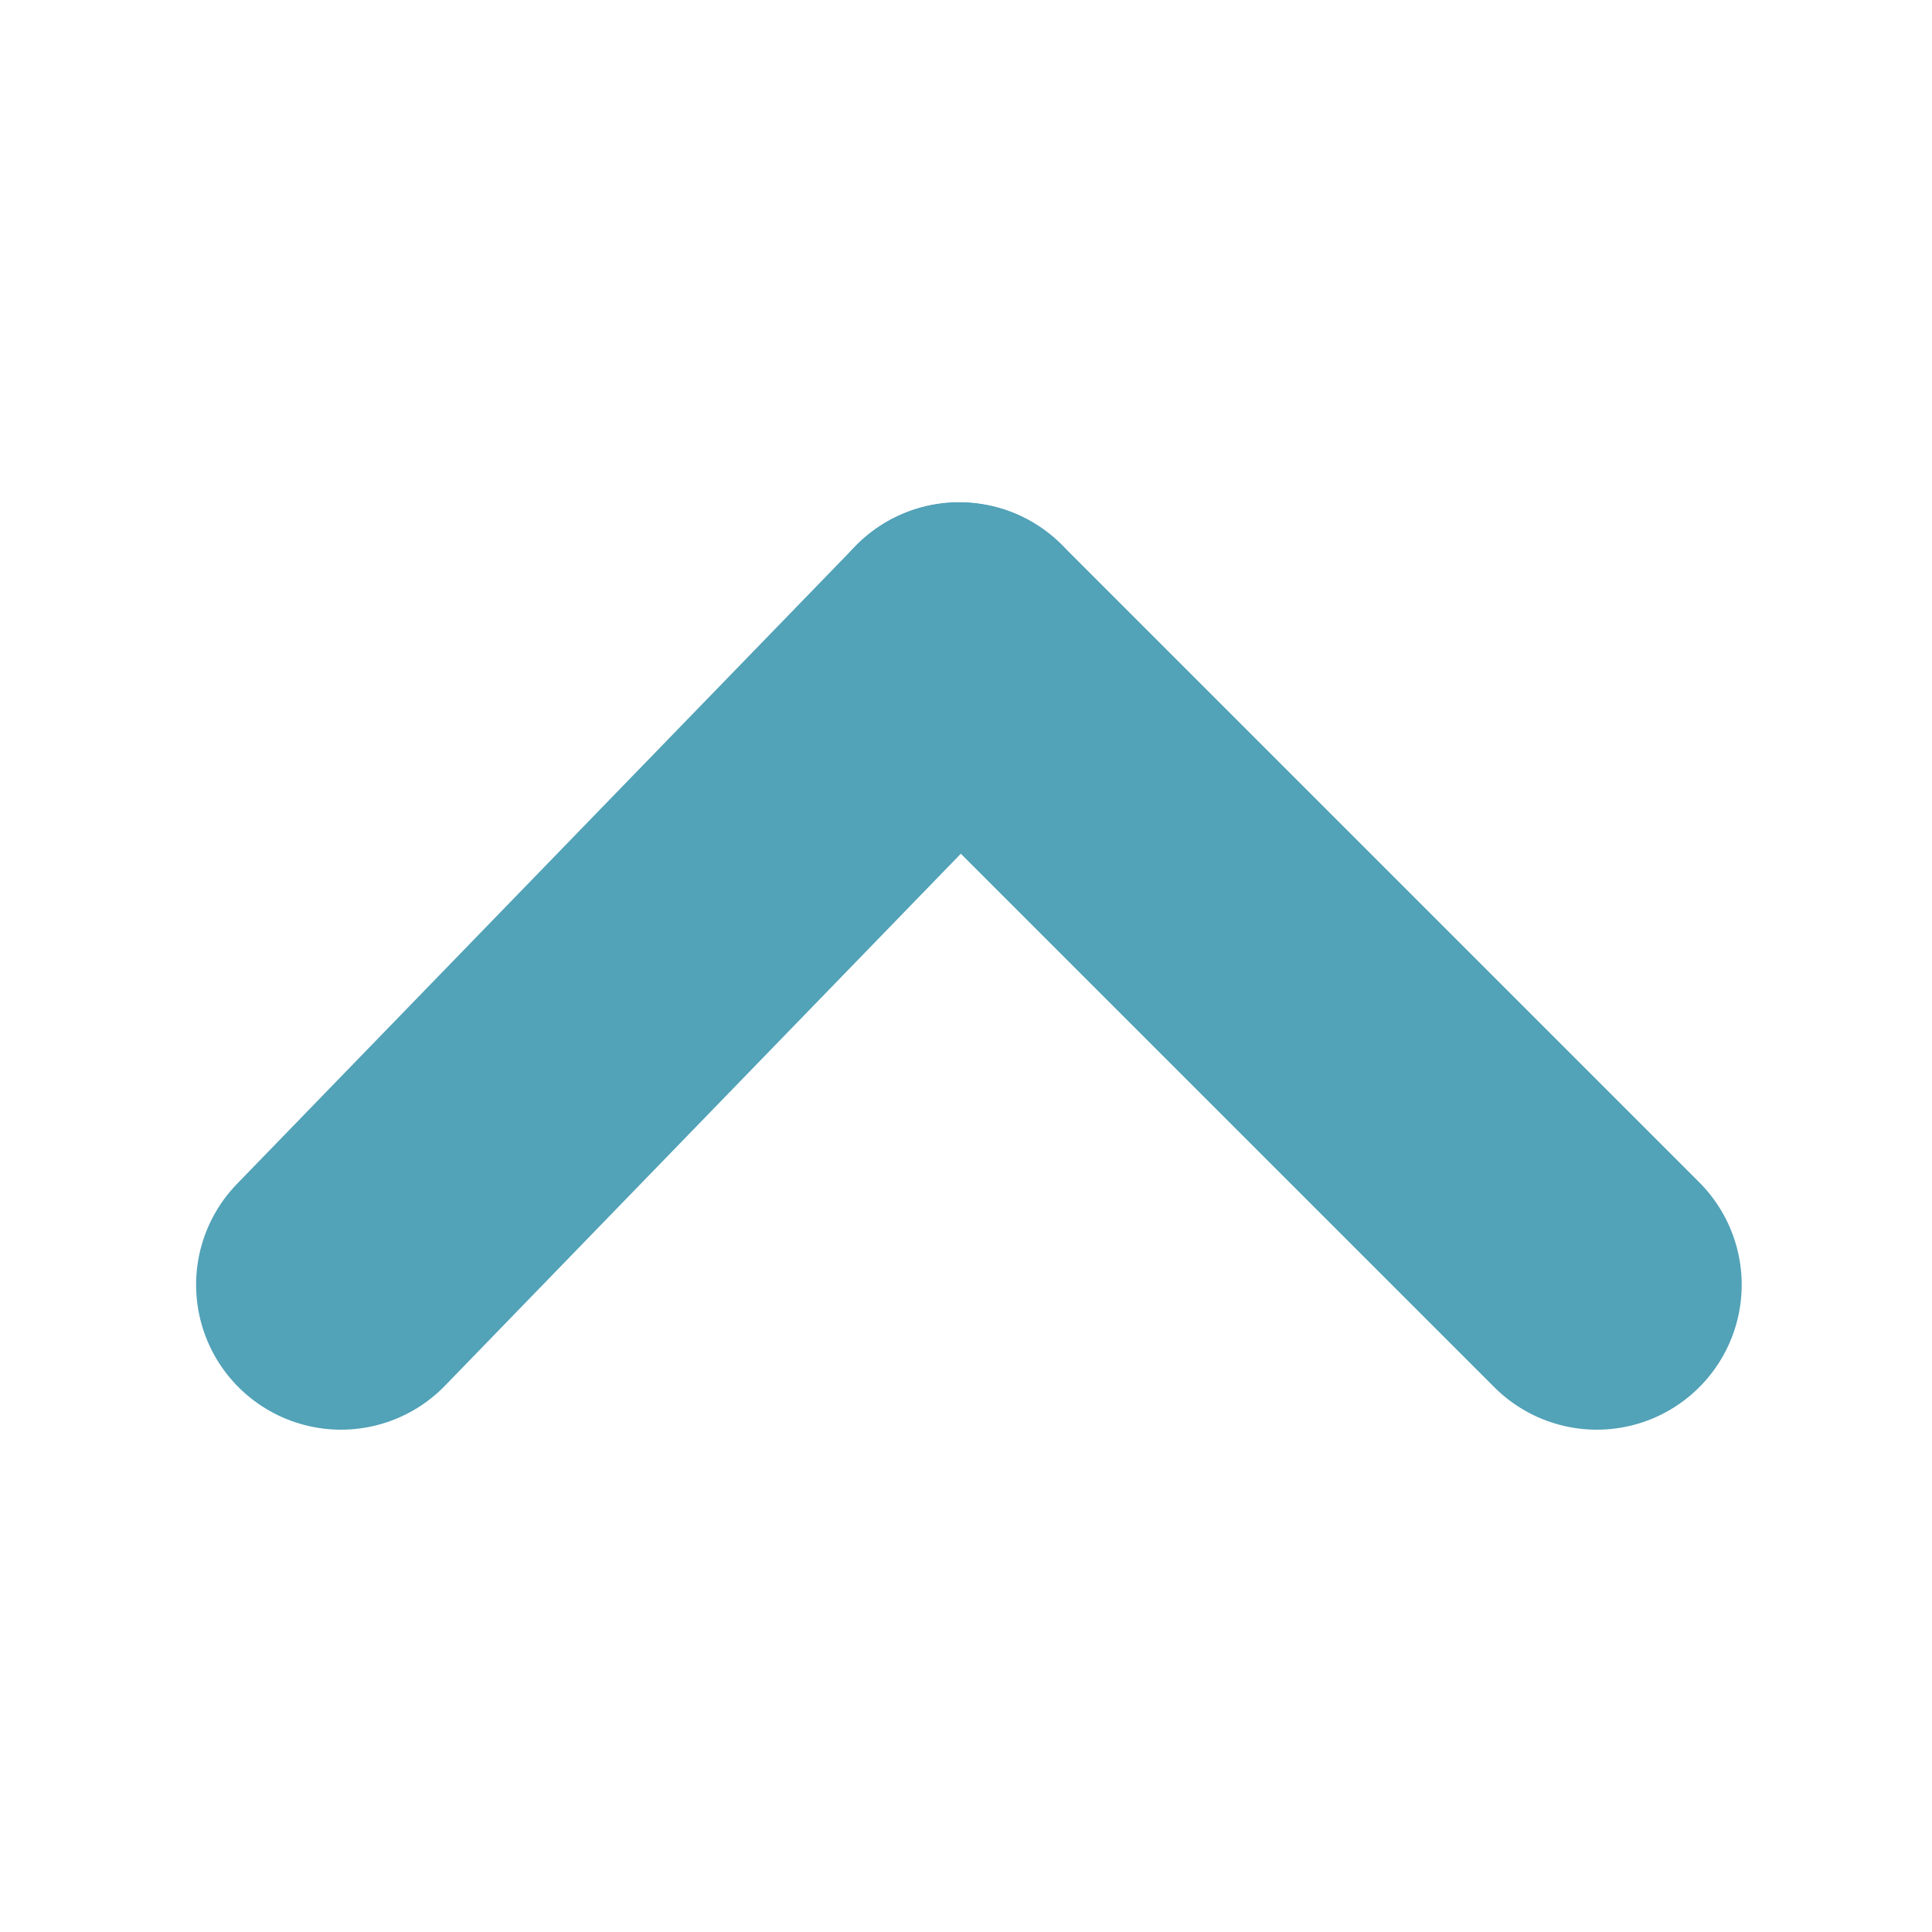
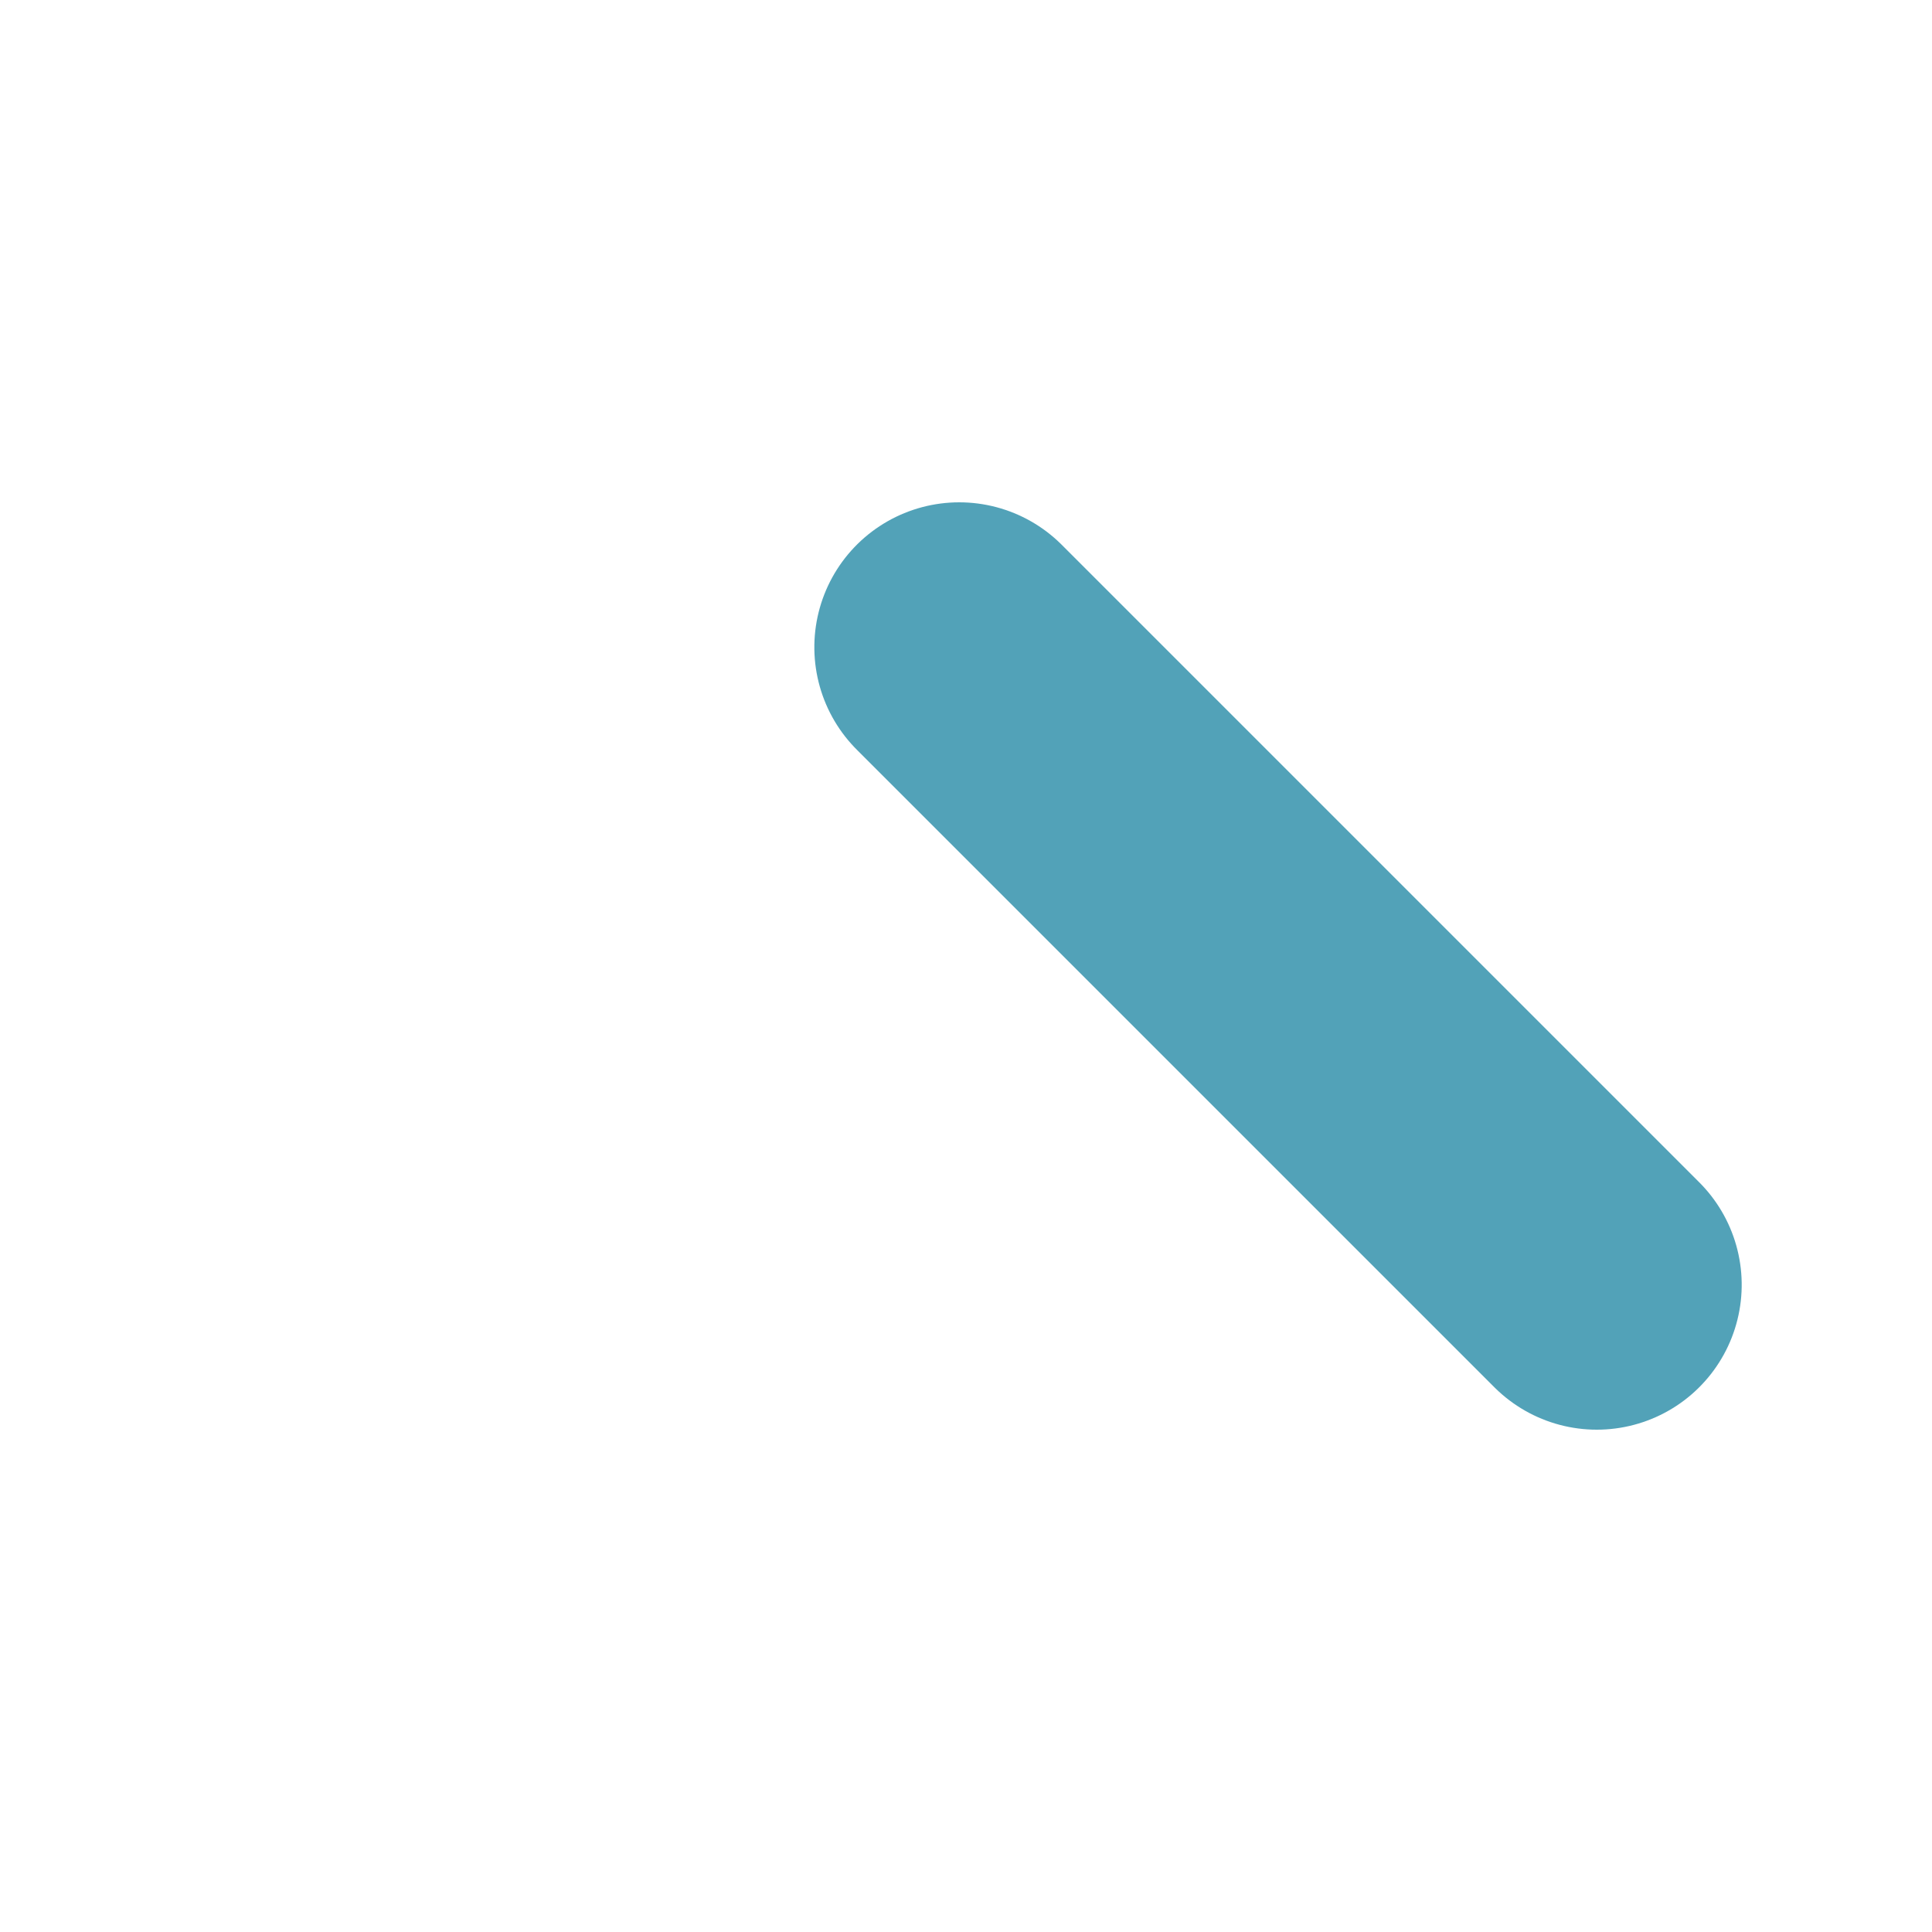
<svg xmlns="http://www.w3.org/2000/svg" version="1.1" id="레이어_1" x="0px" y="0px" viewBox="0 0 10 10" style="enable-background:new 0 0 10 10;" xml:space="preserve">
  <style type="text/css">
	.st0{fill:none;stroke:#52A2B8;stroke-width:1.5;stroke-linecap:round;stroke-miterlimit:10;}
</style>
  <g id="그룹_225" transform="translate(457.865 -243.15) rotate(90)">
-     <line id="선_139" class="st0" x1="249.8" y1="456.1" x2="246.5" y2="452.9" />
    <line id="선_140" class="st0" x1="246.5" y1="452.9" x2="249.8" y2="449.6" />
  </g>
</svg>